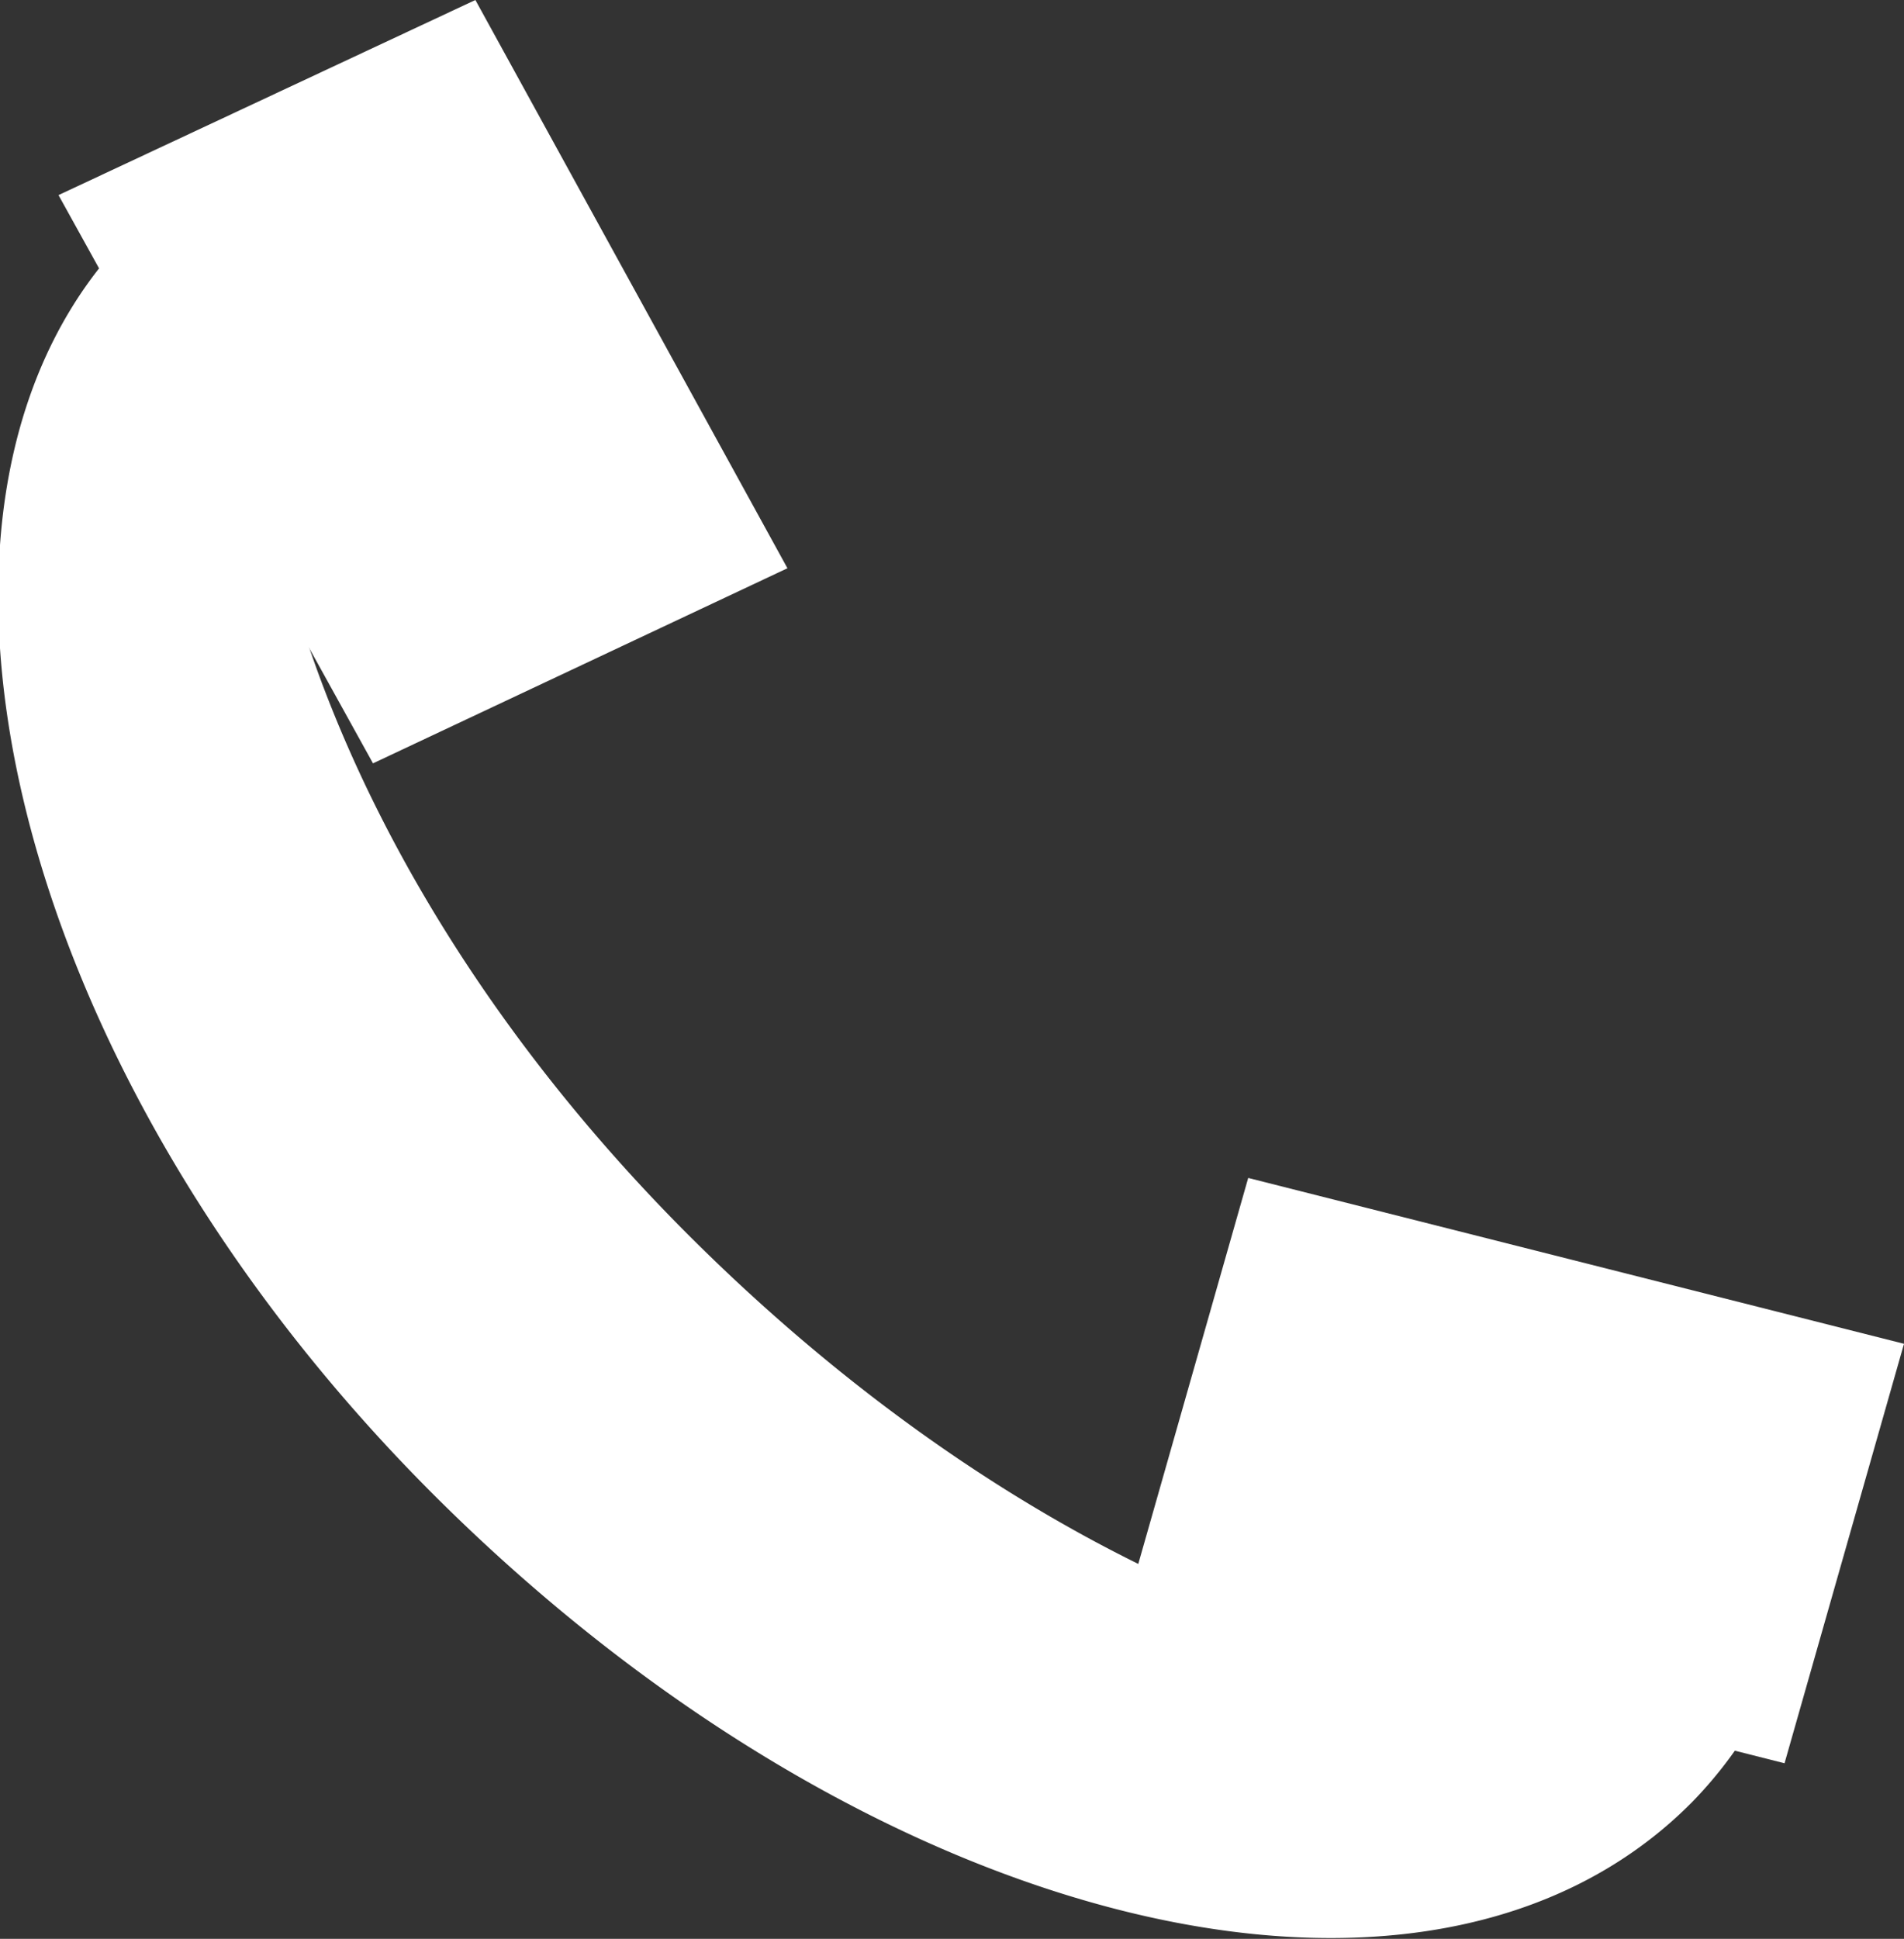
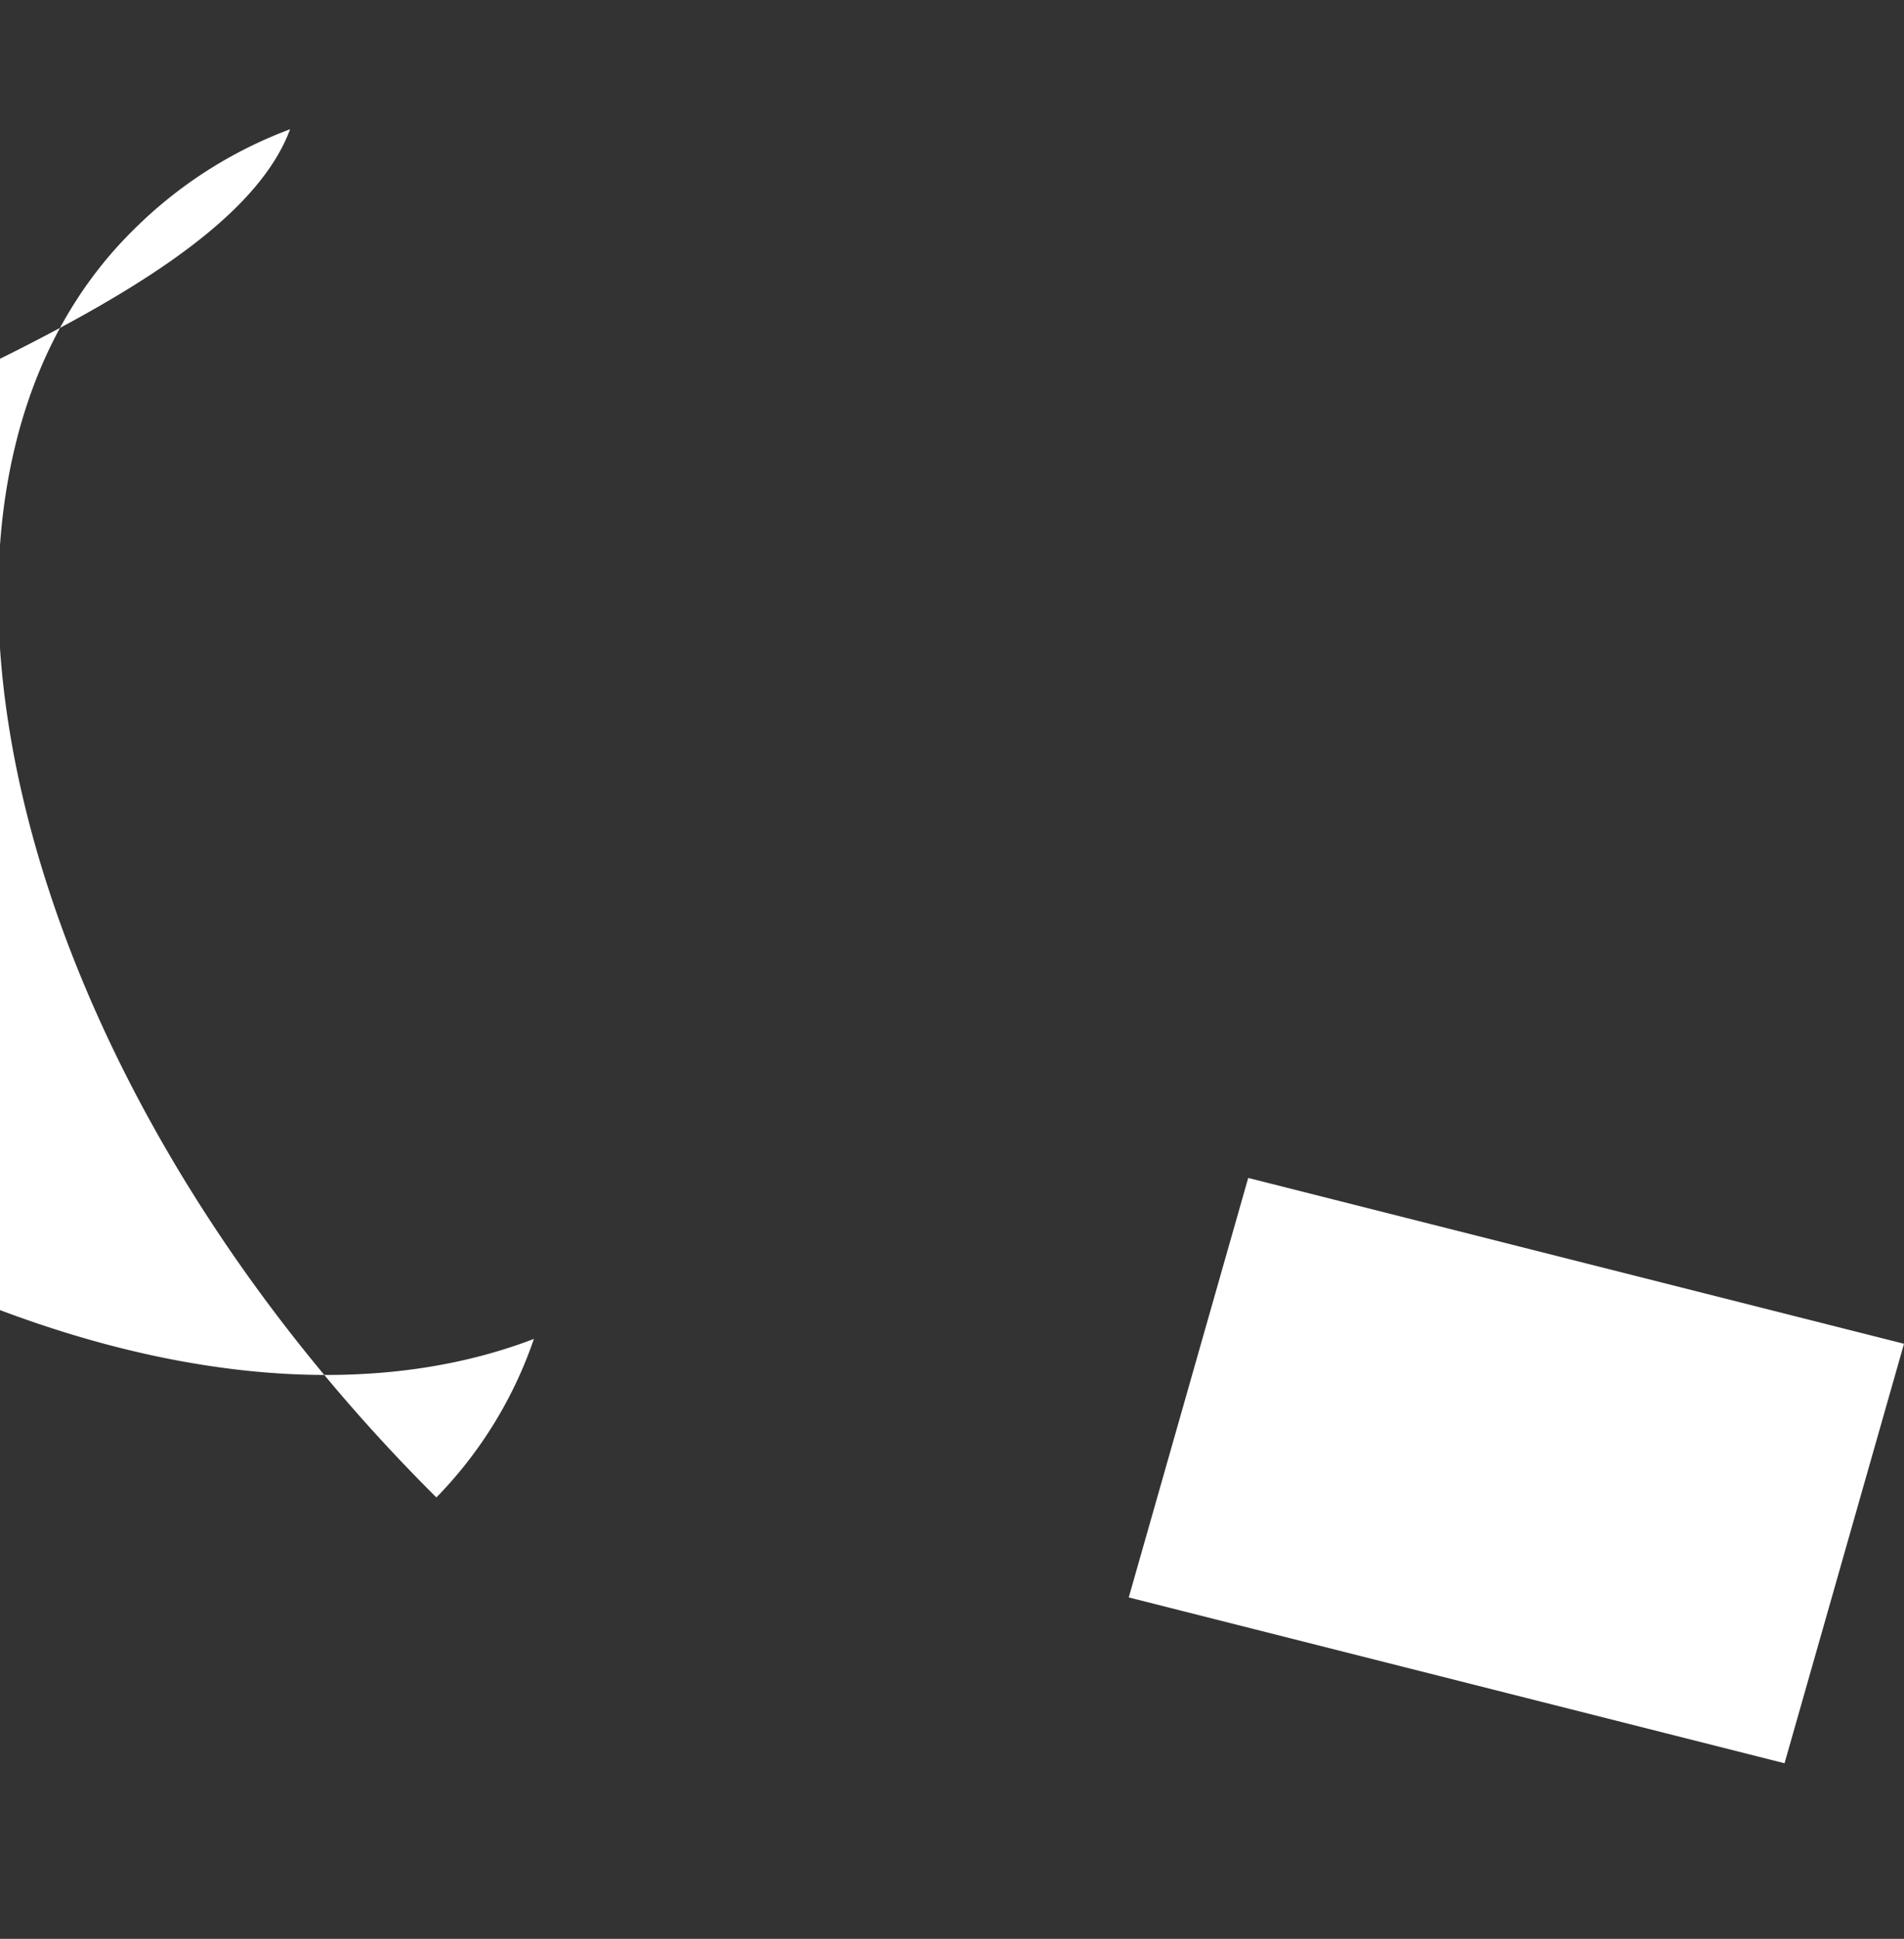
<svg xmlns="http://www.w3.org/2000/svg" viewBox="0 0 7.81 7.95">
  <rect x="0" y="0" width="7.81" height="7.95" fill="#333333" stroke="none" />
  <defs>
    <style>.cls-1{fill:#fff;}</style>
  </defs>
  <g id="Layer_2" data-name="Layer 2">
    <g id="Layer_1-2" data-name="Layer 1">
-       <path class="cls-1" d="M1.19.53A1.8,1.8,0,0,0,.55.94C-.53,2,0,4.36,1.79,6.14S5.86,8.48,6.94,7.39a1.73,1.73,0,0,0,.4-.65c-1.2.46-3-.17-4.5-1.66S.74,1.74,1.19.53" />
-       <polygon class="cls-1" points="1.95 0 1.95 0 0.24 0.8 1.53 3.13 3.23 2.33 1.95 0" />
+       <path class="cls-1" d="M1.19.53A1.8,1.8,0,0,0,.55.94C-.53,2,0,4.36,1.79,6.14a1.73,1.73,0,0,0,.4-.65c-1.2.46-3-.17-4.5-1.66S.74,1.74,1.19.53" />
      <polygon class="cls-1" points="5.12 4.83 5.12 4.83 4.63 6.55 7.32 7.23 7.81 5.51 5.12 4.83" />
    </g>
  </g>
</svg>